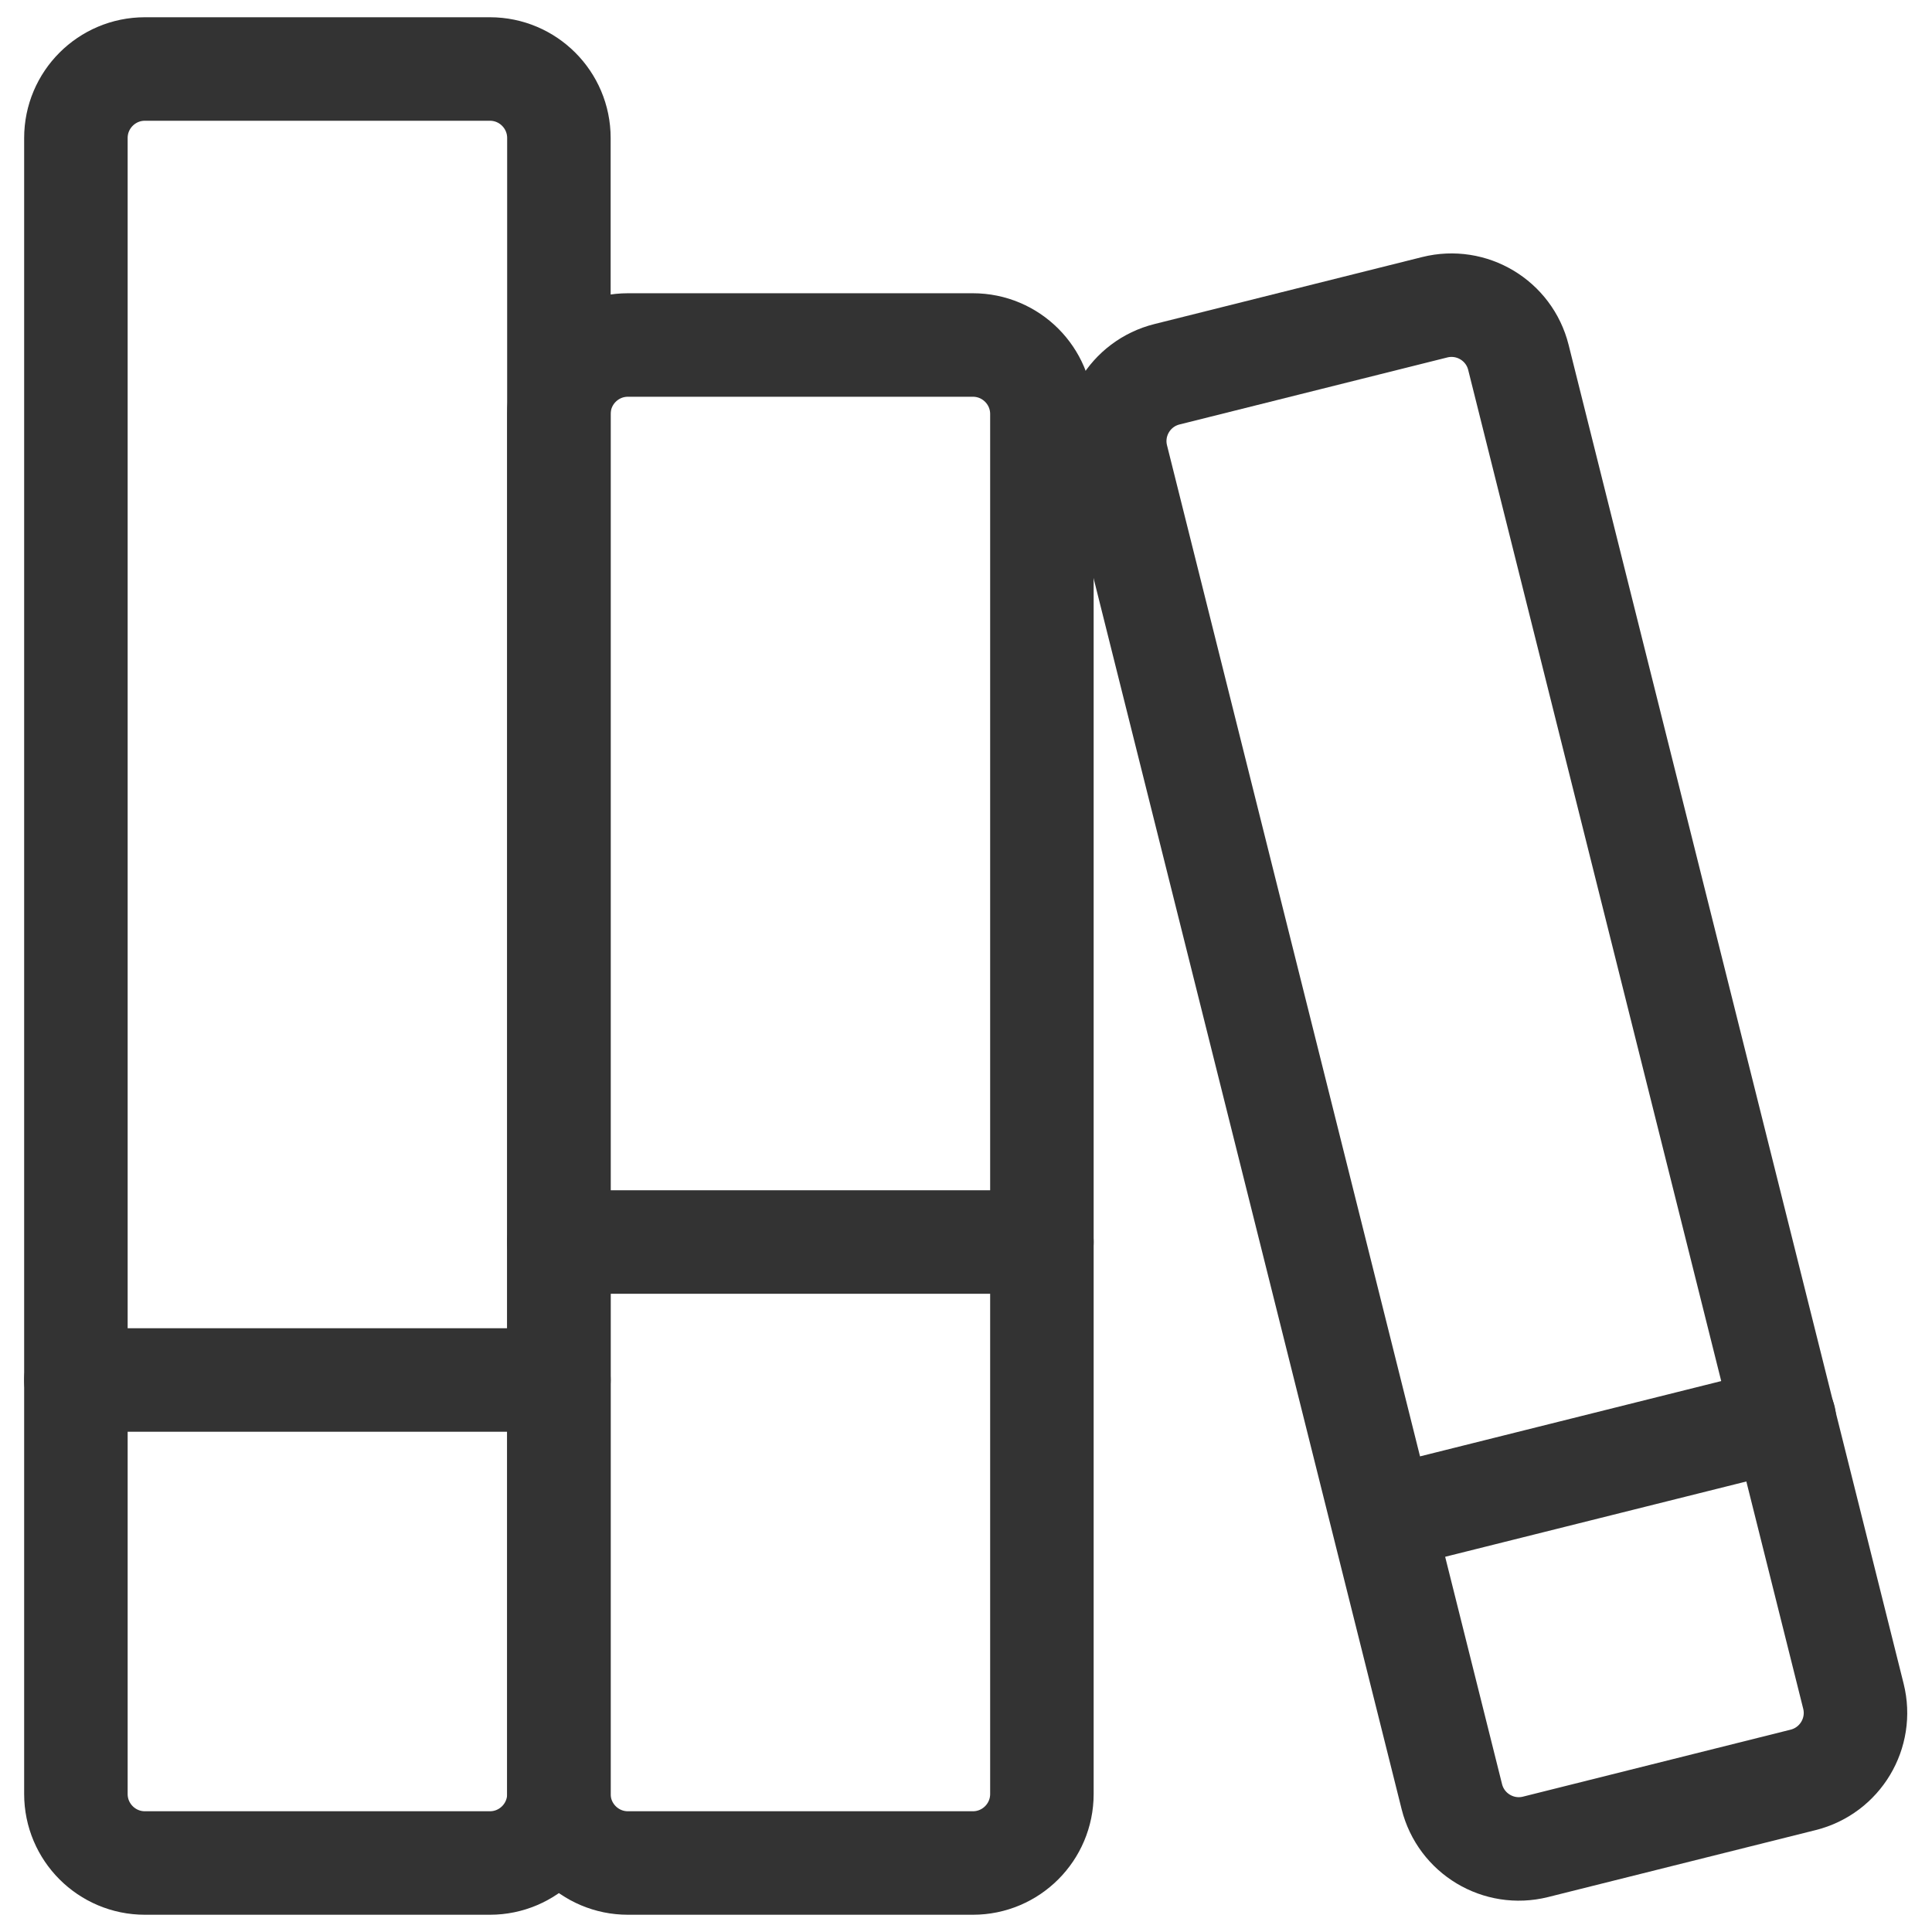
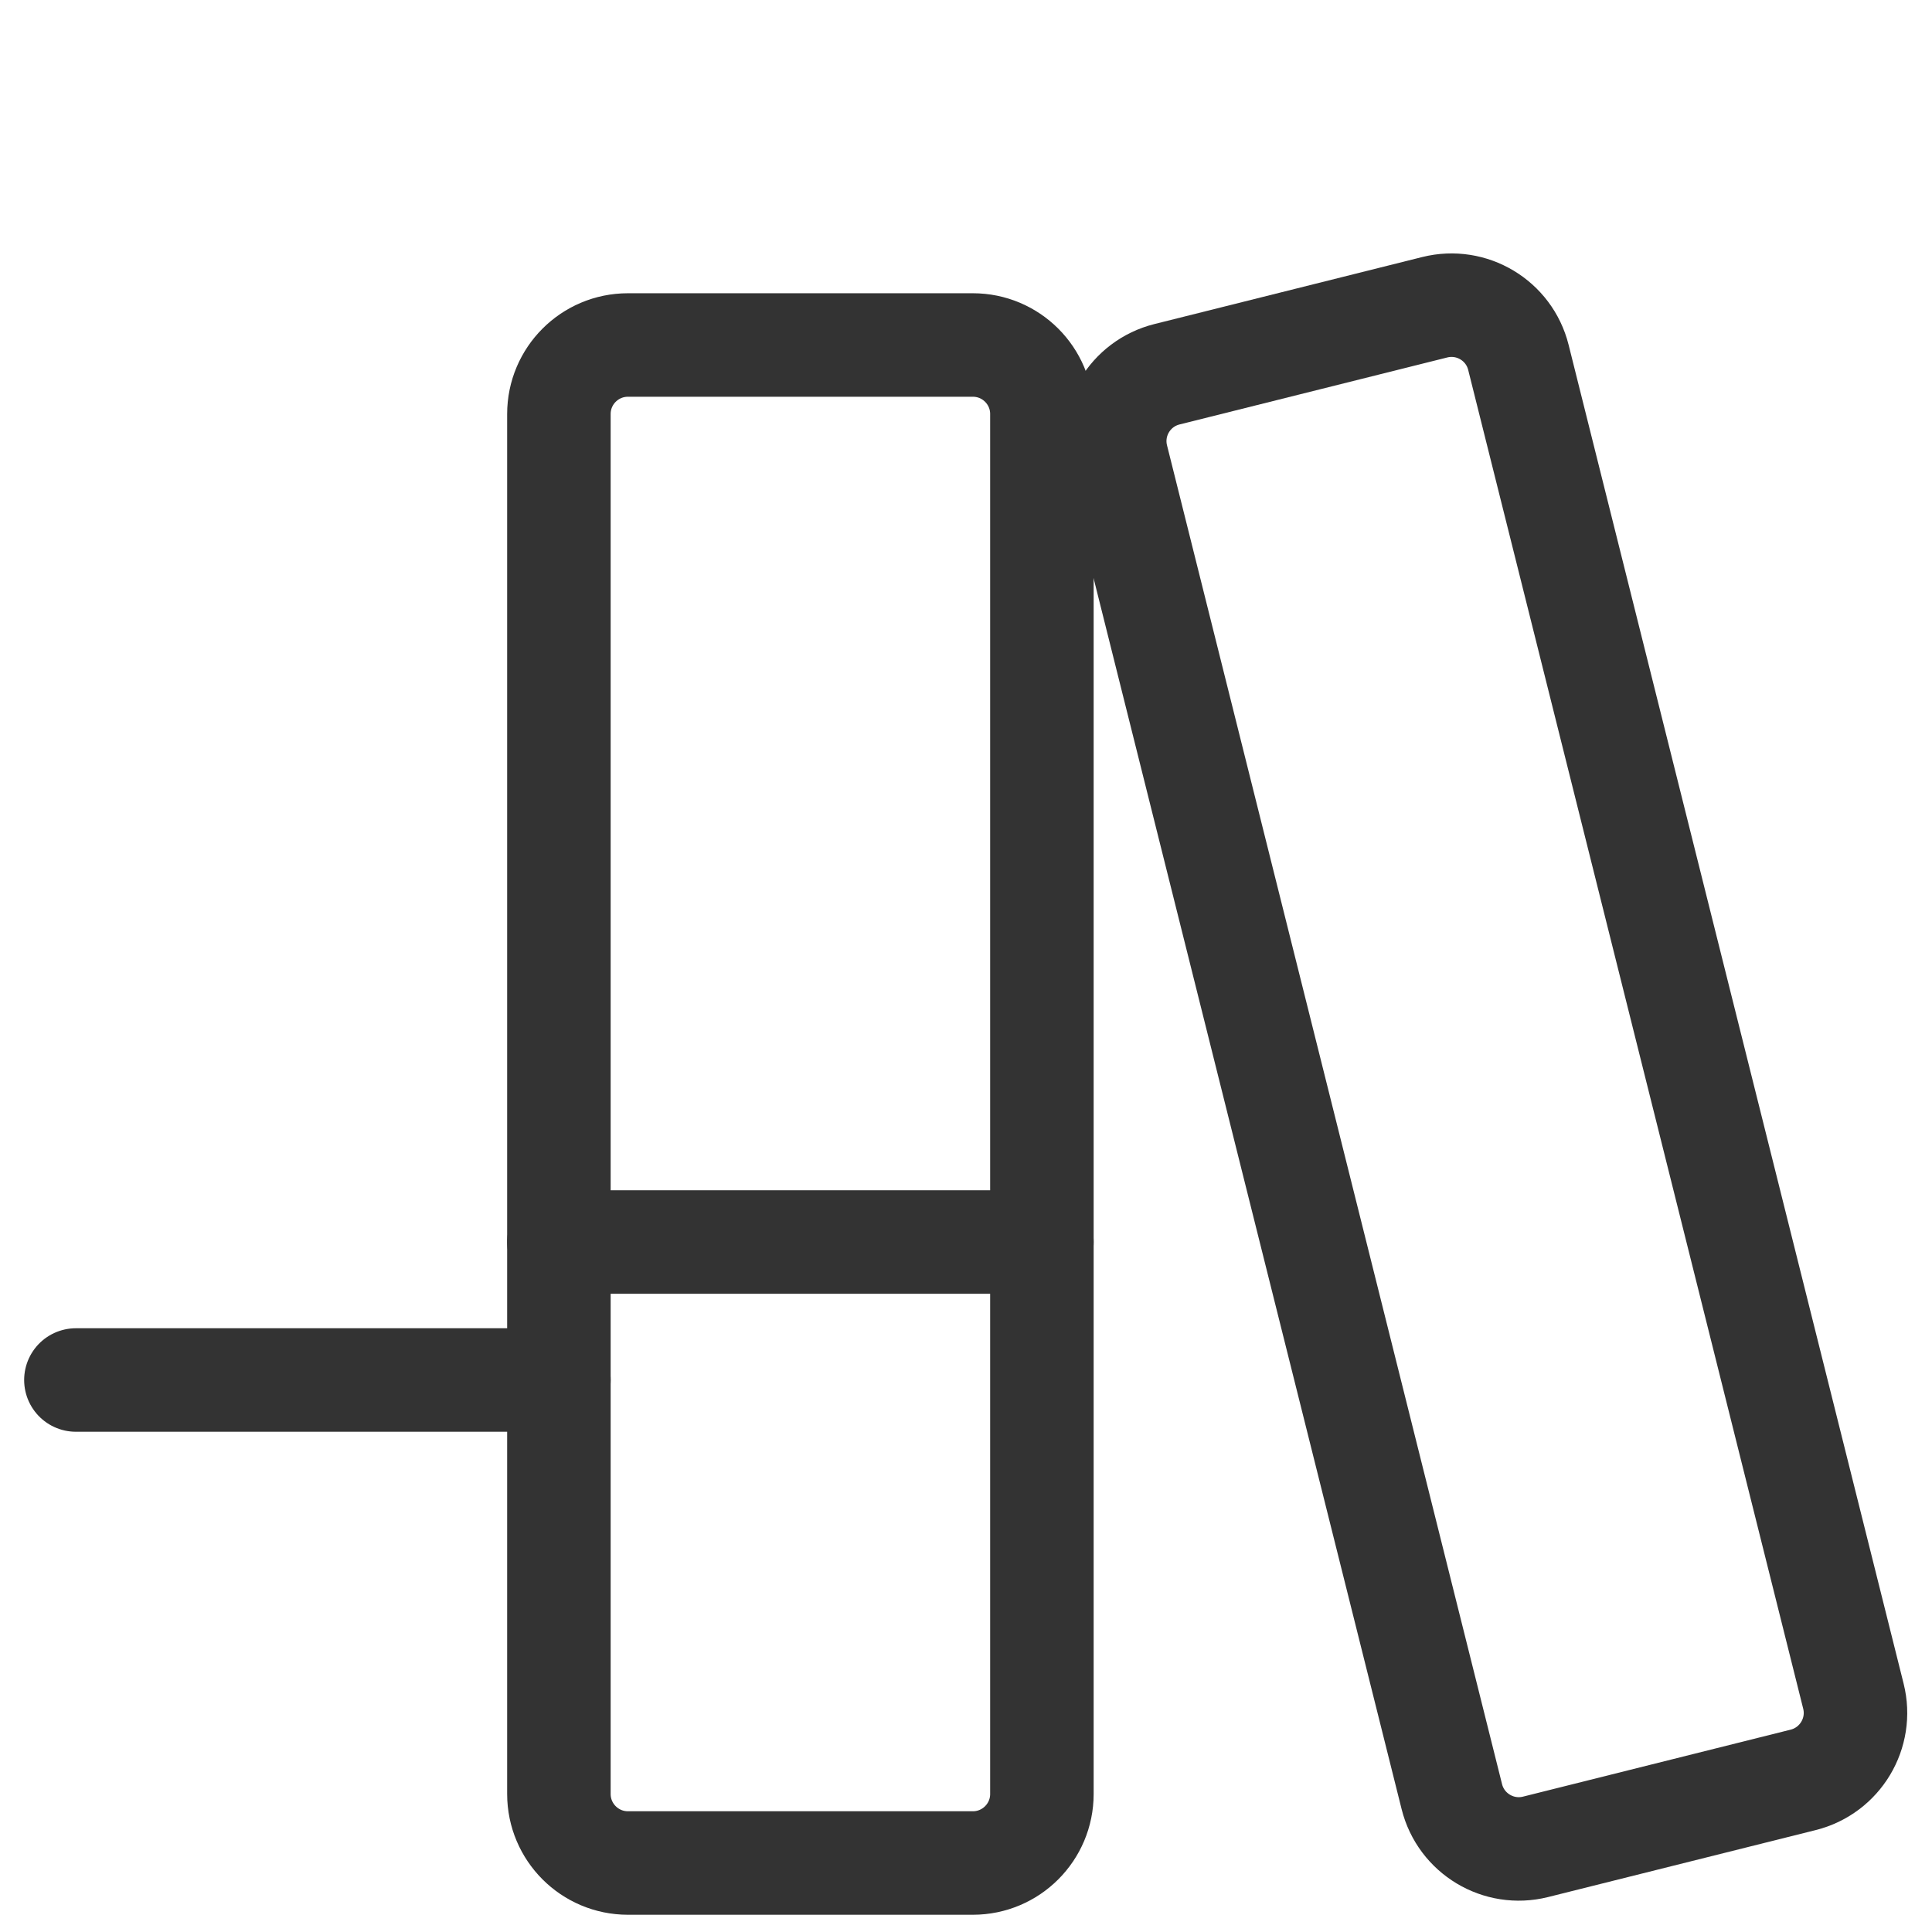
<svg xmlns="http://www.w3.org/2000/svg" width="28" height="28" viewBox="0 0 28 28" fill="none">
-   <path d="M7.1 1H2.1C1.548 1 1.1 1.448 1.1 2V26C1.1 26.552 1.548 27 2.1 27H7.1C7.652 27 8.1 26.552 8.1 26V2C8.1 1.448 7.652 1 7.1 1Z" stroke="#333333" stroke-width="1.5" stroke-linecap="round" stroke-linejoin="round" />
-   <path d="M14.1 5H9.1C8.548 5 8.1 5.448 8.1 6V26C8.1 26.552 8.548 27 9.1 27H14.1C14.652 27 15.1 26.552 15.1 26V6C15.1 5.448 14.652 5 14.1 5Z" stroke="#333333" stroke-width="1.5" stroke-linecap="round" stroke-linejoin="round" />
+   <path d="M14.1 5H9.1C8.548 5 8.1 5.448 8.1 6V26C8.1 26.552 8.548 27 9.1 27H14.1C14.652 27 15.1 26.552 15.1 26V6C15.1 5.448 14.652 5 14.1 5" stroke="#333333" stroke-width="1.5" stroke-linecap="round" stroke-linejoin="round" />
  <path d="M20.793 4.453L16.913 5.424C16.377 5.558 16.051 6.101 16.186 6.637L21.041 26.038C21.175 26.574 21.718 26.9 22.254 26.766L26.134 25.795C26.67 25.66 26.995 25.117 26.861 24.582L22.006 5.18C21.872 4.644 21.329 4.319 20.793 4.453Z" stroke="#333333" stroke-width="1.5" stroke-linecap="round" stroke-linejoin="round" />
  <path d="M1.1 20H8.1" stroke="#333333" stroke-width="1.5" stroke-linecap="round" stroke-linejoin="round" />
  <path d="M8.1 18H15.1" stroke="#333333" stroke-width="1.5" stroke-linecap="round" stroke-linejoin="round" />
-   <path d="M20.1 22L25.86 20.56" stroke="#333333" stroke-width="1.5" stroke-linecap="round" stroke-linejoin="round" />
</svg>